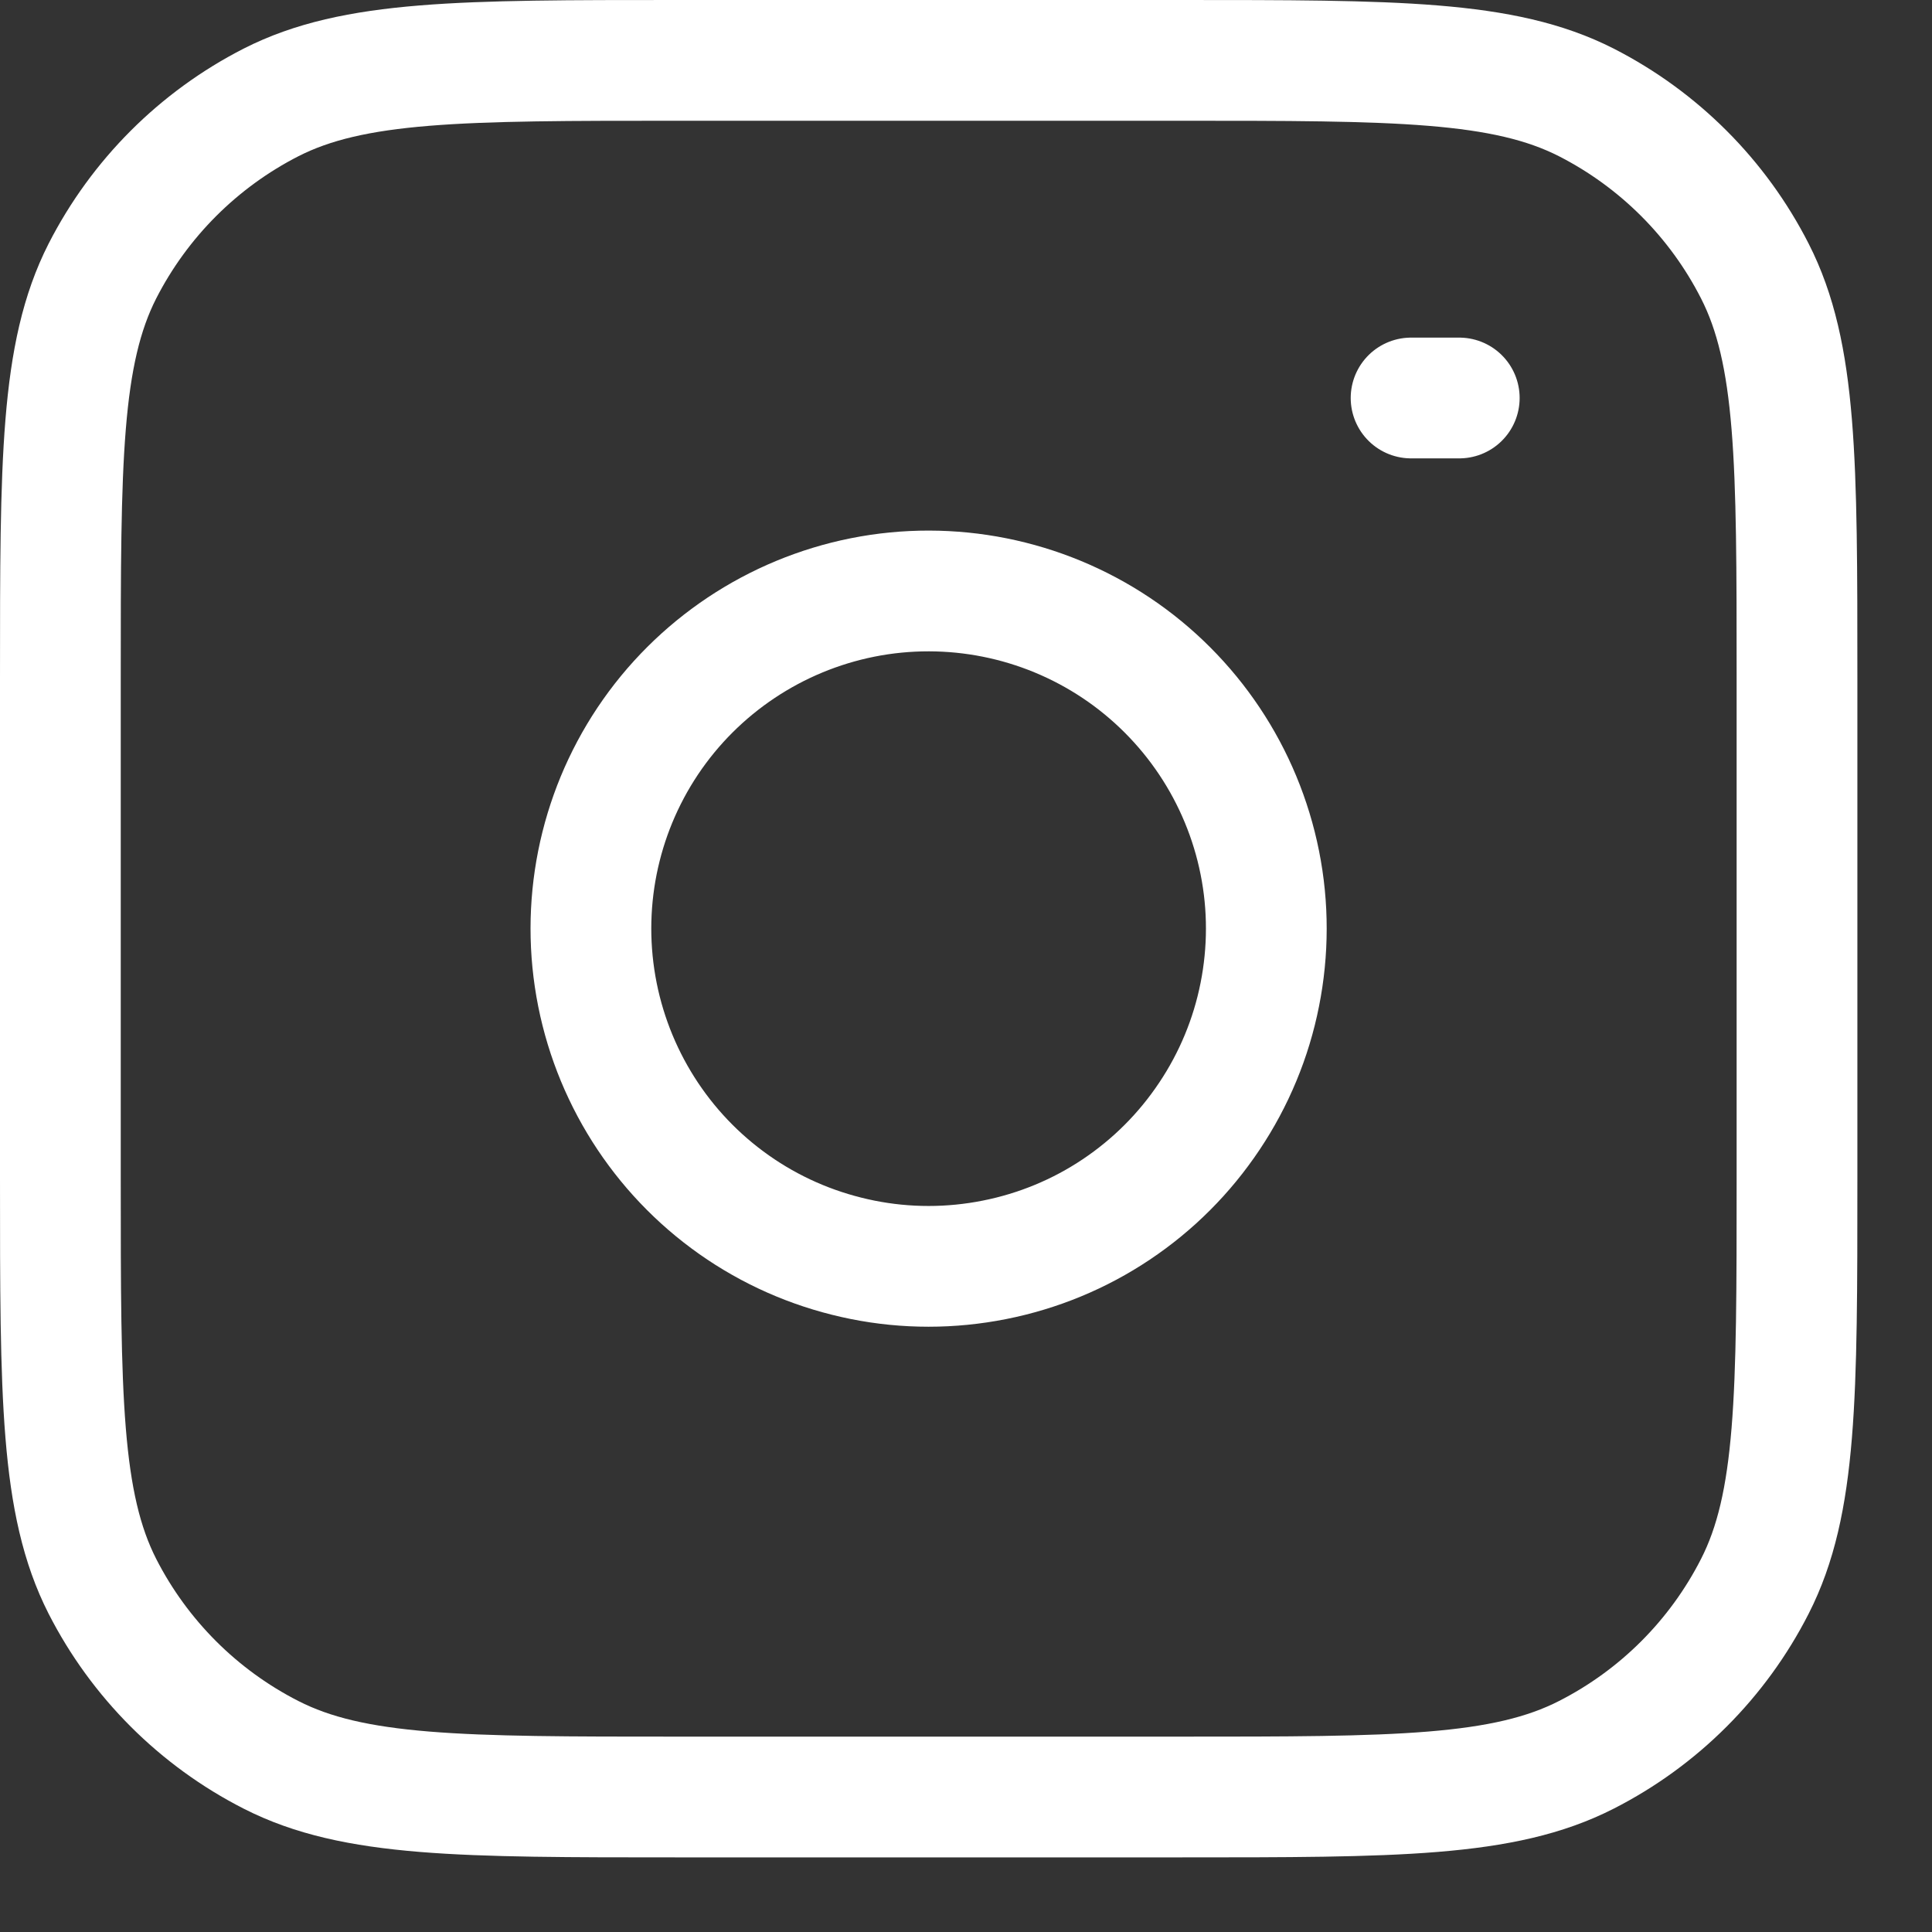
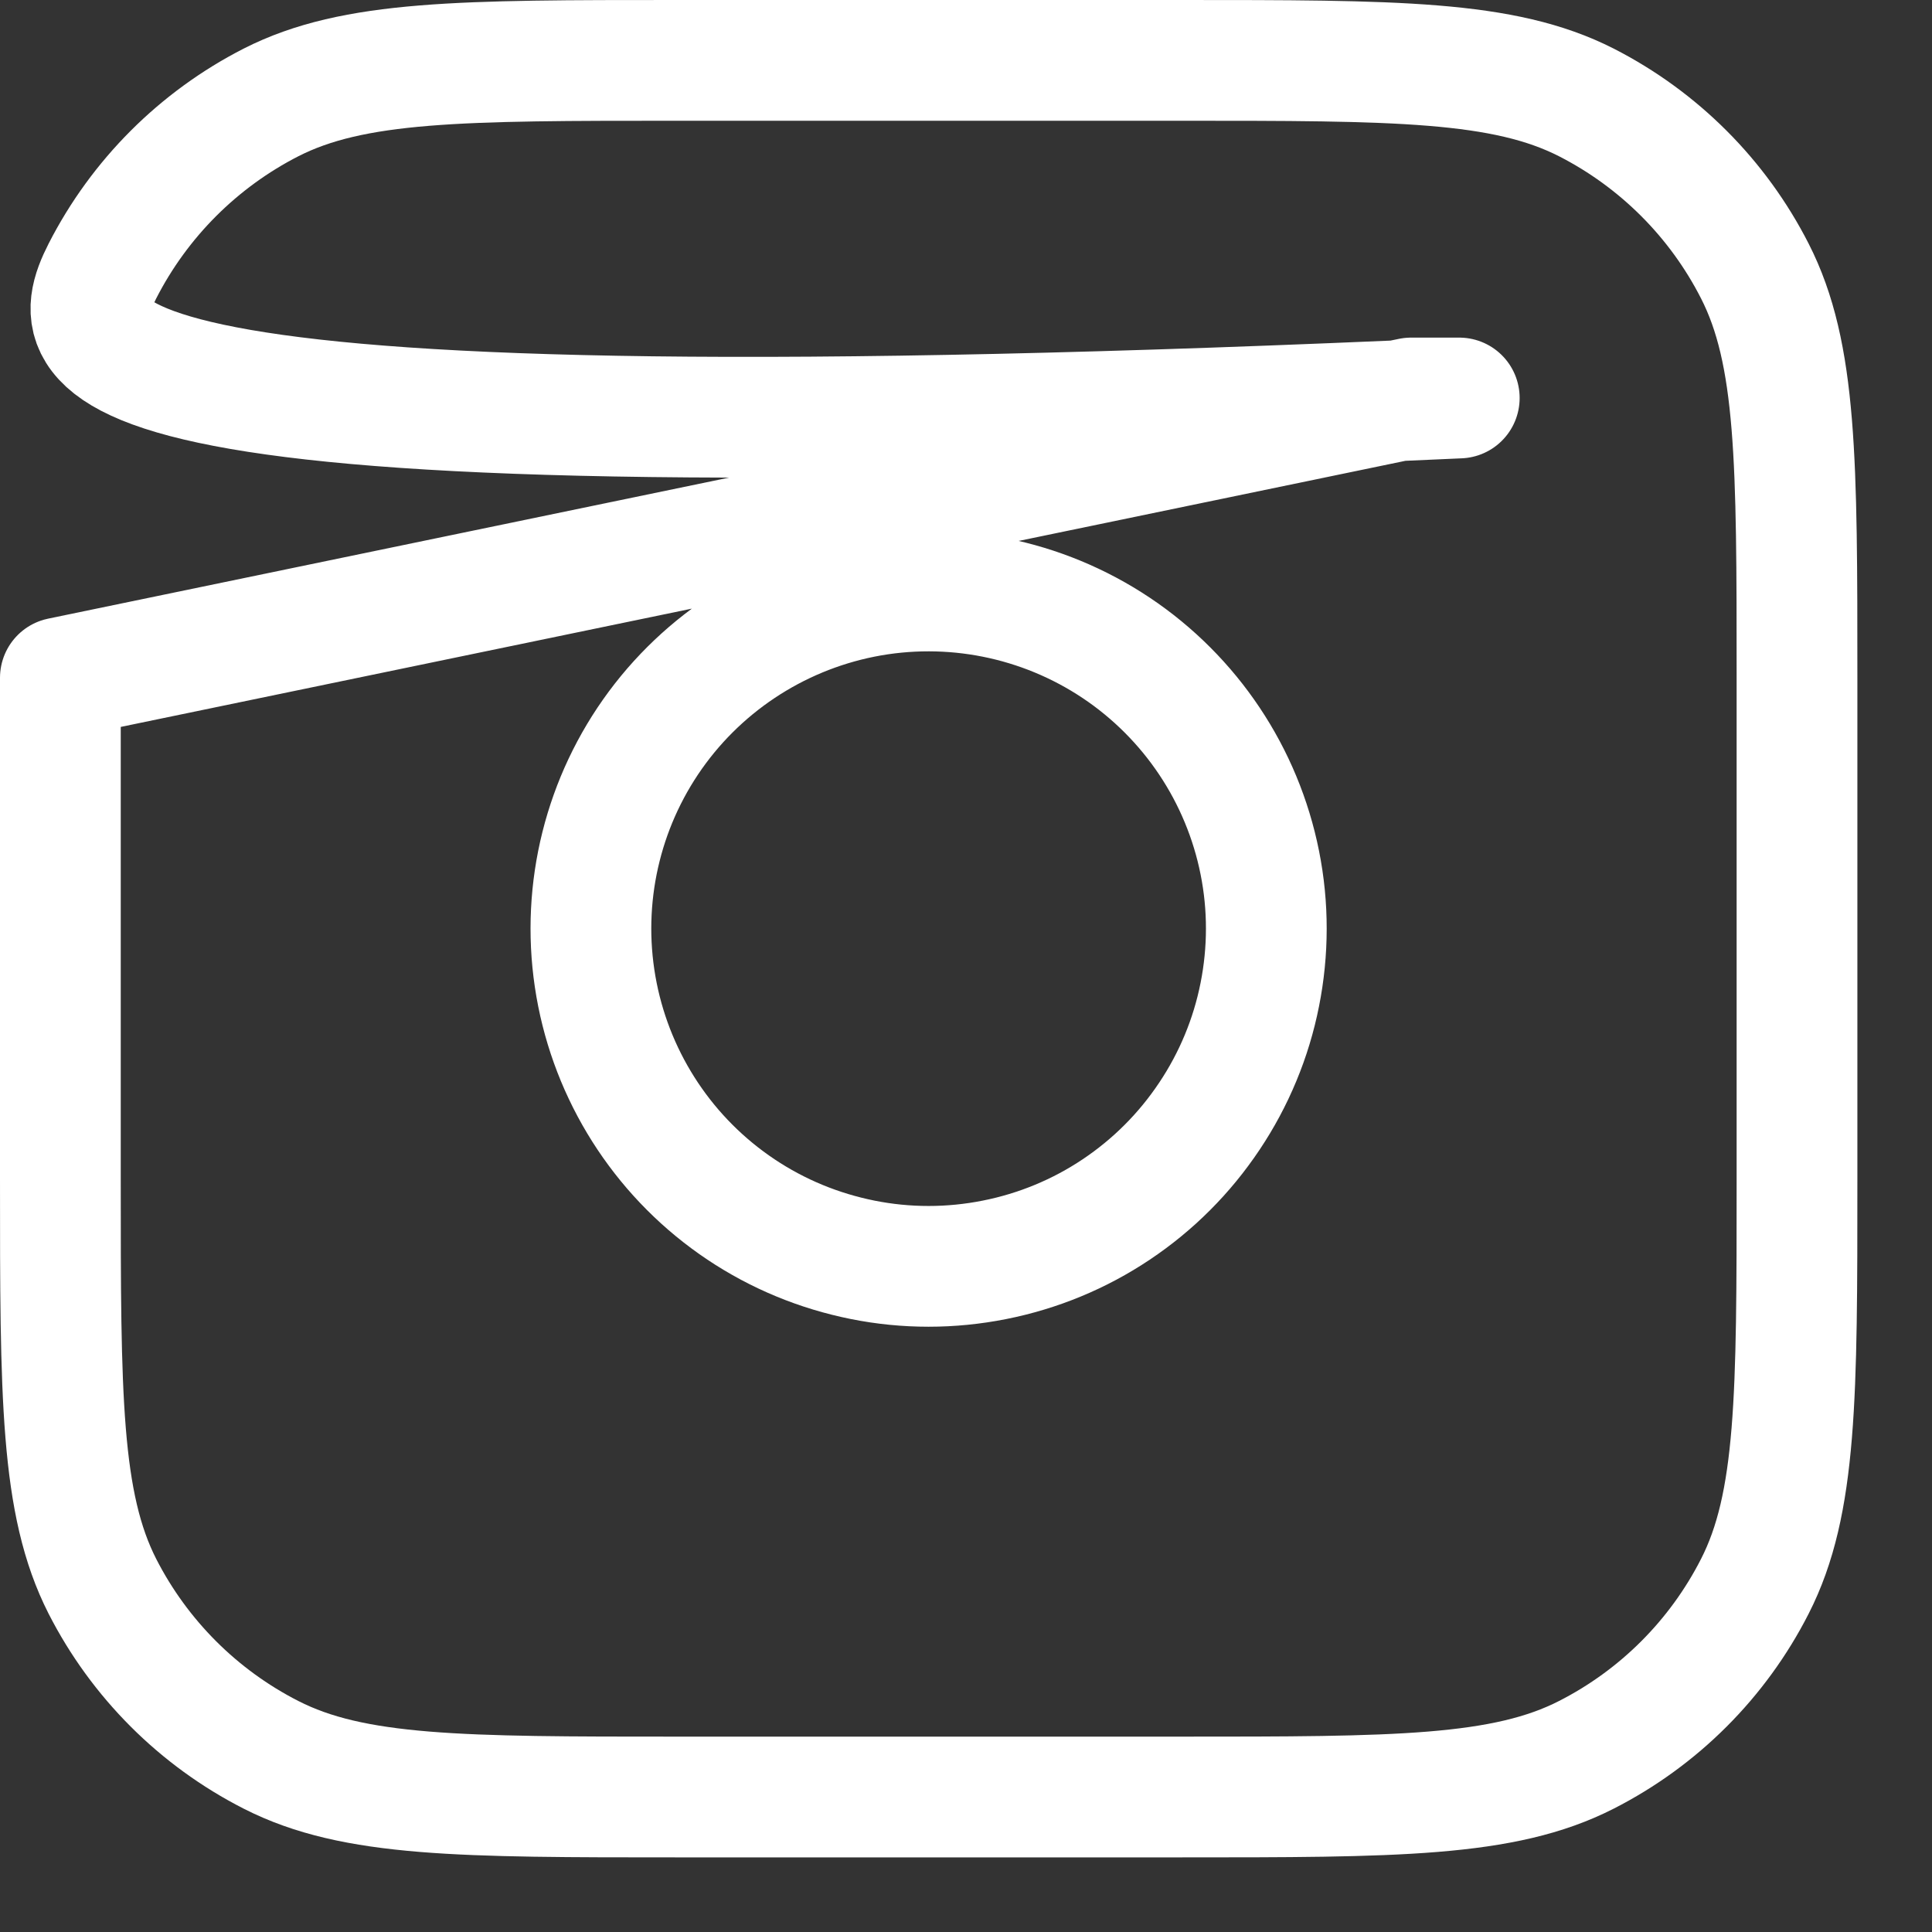
<svg xmlns="http://www.w3.org/2000/svg" width="16" height="16" viewBox="0 0 16 16" fill="none">
  <rect x="0" y="0" width="16" height="16" fill="#333333" stroke="none" />
-   <path d="M11.686 3.296H12.085M0.5 5.613C0.5 3.824 0.5 2.929 0.848 2.245C1.155 1.644 1.644 1.155 2.245 0.848C2.929 0.5 3.824 0.5 5.613 0.5H9.768C11.558 0.5 12.453 0.5 13.137 0.848C13.738 1.155 14.227 1.644 14.533 2.245C14.882 2.929 14.882 3.824 14.882 5.613V9.768C14.882 11.558 14.882 12.453 14.533 13.137C14.227 13.738 13.738 14.227 13.137 14.533C12.453 14.882 11.558 14.882 9.768 14.882H5.613C3.824 14.882 2.929 14.882 2.245 14.533C1.644 14.227 1.155 13.738 0.848 13.137C0.5 12.453 0.5 11.558 0.5 9.768V5.613ZM10.457 7.281C10.511 7.644 10.492 8.015 10.403 8.371C10.314 8.727 10.155 9.062 9.936 9.357C9.718 9.652 9.443 9.901 9.128 10.09C8.813 10.279 8.464 10.403 8.1 10.457C7.737 10.511 7.367 10.493 7.01 10.403C6.654 10.314 6.319 10.156 6.024 9.937C5.428 9.495 5.033 8.834 4.924 8.101C4.815 7.367 5.002 6.62 5.444 6.024C5.886 5.429 6.547 5.033 7.281 4.924C8.014 4.816 8.761 5.003 9.357 5.445C9.952 5.887 10.348 6.547 10.457 7.281Z" stroke="white" stroke-linecap="round" stroke-linejoin="round" />
+   <path d="M11.686 3.296H12.085C0.5 3.824 0.5 2.929 0.848 2.245C1.155 1.644 1.644 1.155 2.245 0.848C2.929 0.5 3.824 0.5 5.613 0.5H9.768C11.558 0.5 12.453 0.5 13.137 0.848C13.738 1.155 14.227 1.644 14.533 2.245C14.882 2.929 14.882 3.824 14.882 5.613V9.768C14.882 11.558 14.882 12.453 14.533 13.137C14.227 13.738 13.738 14.227 13.137 14.533C12.453 14.882 11.558 14.882 9.768 14.882H5.613C3.824 14.882 2.929 14.882 2.245 14.533C1.644 14.227 1.155 13.738 0.848 13.137C0.5 12.453 0.5 11.558 0.5 9.768V5.613ZM10.457 7.281C10.511 7.644 10.492 8.015 10.403 8.371C10.314 8.727 10.155 9.062 9.936 9.357C9.718 9.652 9.443 9.901 9.128 10.09C8.813 10.279 8.464 10.403 8.1 10.457C7.737 10.511 7.367 10.493 7.01 10.403C6.654 10.314 6.319 10.156 6.024 9.937C5.428 9.495 5.033 8.834 4.924 8.101C4.815 7.367 5.002 6.62 5.444 6.024C5.886 5.429 6.547 5.033 7.281 4.924C8.014 4.816 8.761 5.003 9.357 5.445C9.952 5.887 10.348 6.547 10.457 7.281Z" stroke="white" stroke-linecap="round" stroke-linejoin="round" />
</svg>